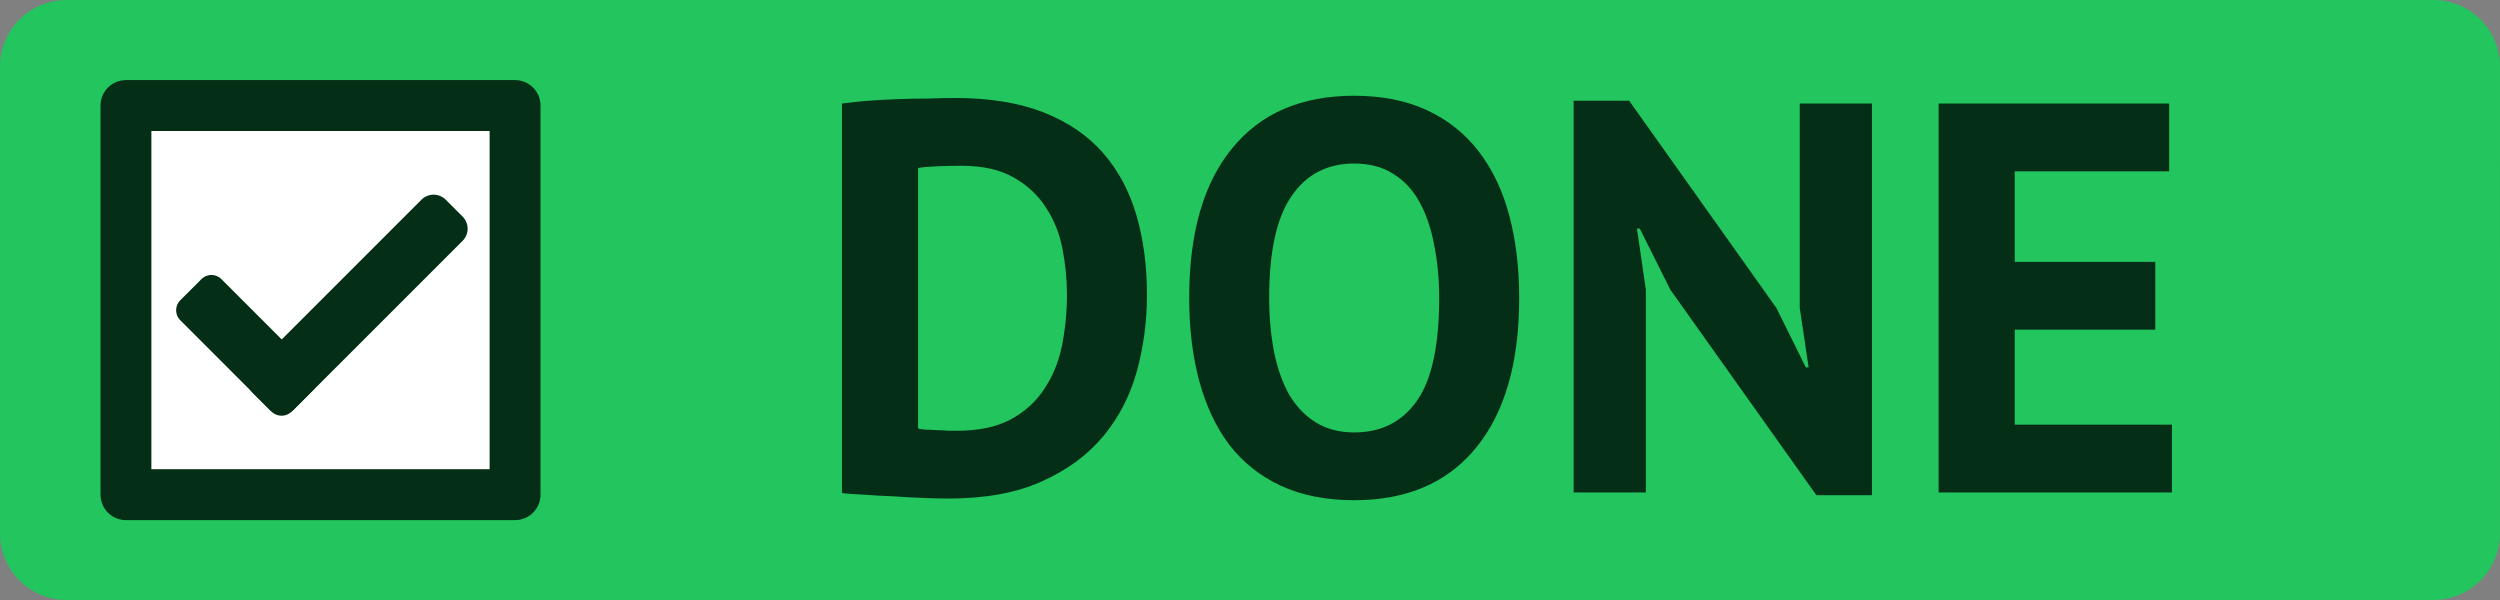
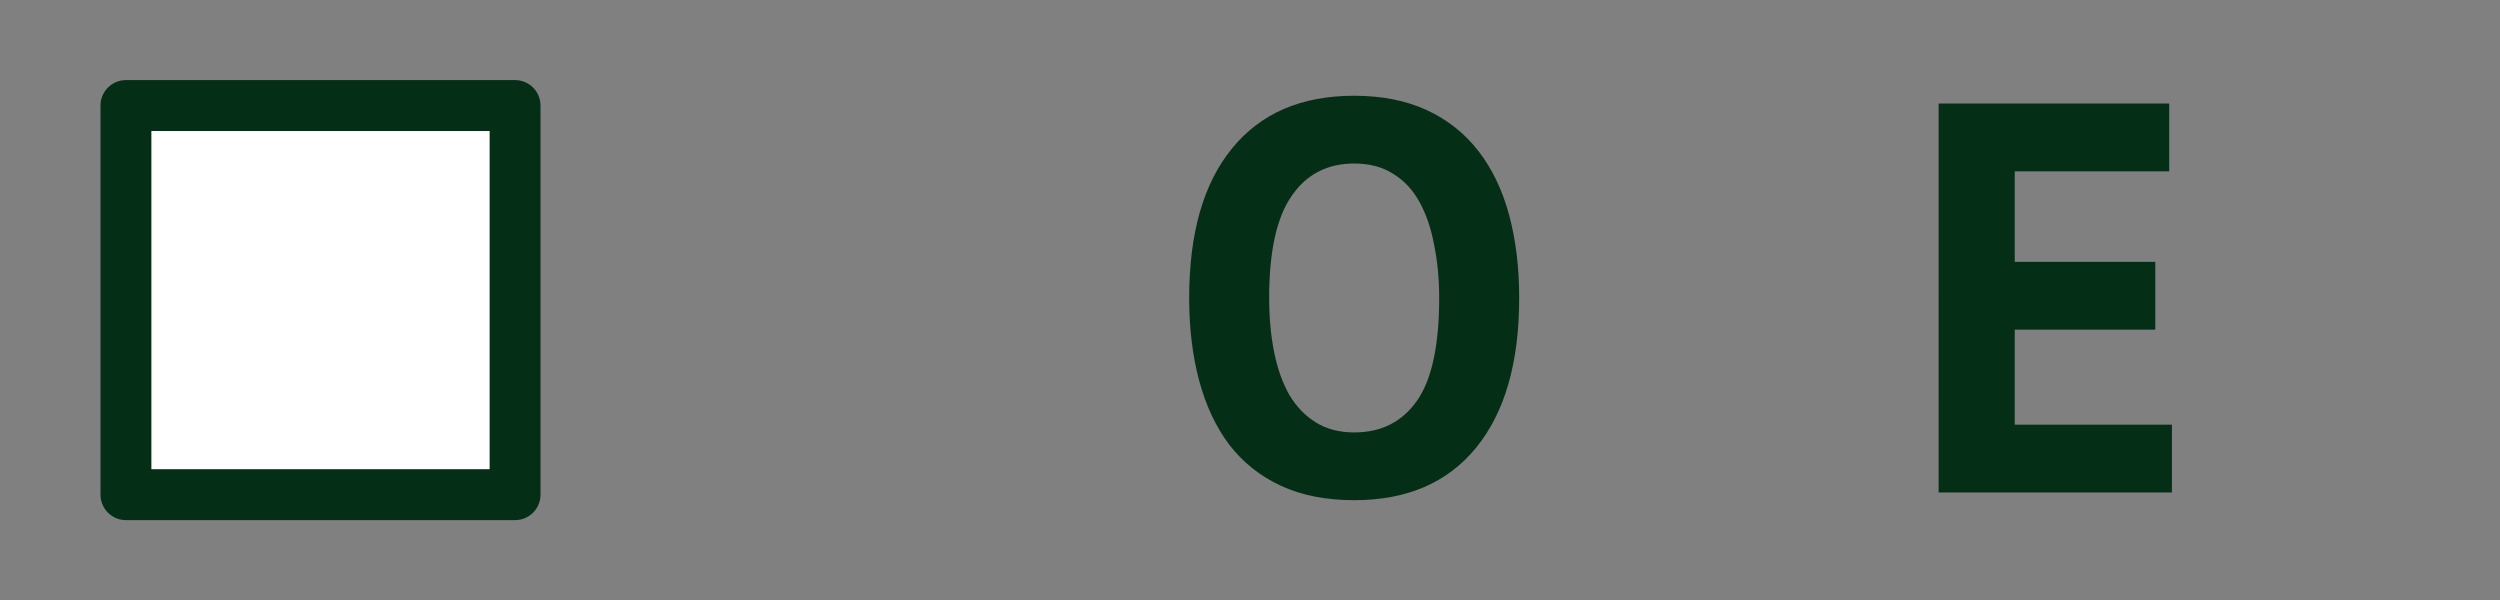
<svg xmlns="http://www.w3.org/2000/svg" xmlns:ns1="http://sodipodi.sourceforge.net/DTD/sodipodi-0.dtd" xmlns:ns2="http://www.inkscape.org/namespaces/inkscape" viewBox="0 0 150 36" version="1.1" id="svg8" ns1:docname="done.svg" ns2:version="1.2.2 (732a01da63, 2022-12-09)">
  <rect x="0" y="0" width="150" height="36" fill="#808080" stroke="none" />
  <defs id="defs12" />
  <ns1:namedview id="namedview10" pagecolor="#ffffff" bordercolor="#000000" borderopacity="0.25" ns2:showpageshadow="2" ns2:pageopacity="0.0" ns2:pagecheckerboard="0" ns2:deskcolor="#d1d1d1" showgrid="false" ns2:zoom="8.0987264" ns2:cx="56.428626" ns2:cy="10.248525" ns2:window-width="2560" ns2:window-height="1334" ns2:window-x="-11" ns2:window-y="-11" ns2:window-maximized="1" ns2:current-layer="svg8" />
-   <path fill="#ffcc4d" d="M149.998 32.001A3.998 3.998 0 0 1 146 36H4.003A3.999 3.999 0 0 1 0 32.001V4.003A4.001 4.001 0 0 1 3.999 0h142a3.999 3.999 0 0 1 4 4.003z" id="path2" style="fill:#22c55e;fill-opacity:1" />
  <g aria-label="DONE" id="text346" style="font-size:33.333px;font-family:'PT Sans';-inkscape-font-specification:'PT Sans';fill:none;stroke:#ffcc00;stroke-width:3.5">
-     <path d="m 50.518,6.213 q 0.7,-0.1 1.567,-0.167 0.9,-0.067 1.833,-0.1 0.933,-0.033 1.8,-0.033 0.9,-0.033 1.6,-0.033 3.1,0 5.3,0.867 2.2,0.867 3.567,2.433 1.367,1.567 2,3.733 0.633,2.167 0.633,4.767 0,2.367 -0.6,4.567 -0.6,2.2 -2,3.9 -1.4,1.7 -3.7,2.733 -2.267,1.033 -5.633,1.033 -0.533,0 -1.433,-0.033 -0.867,-0.033 -1.833,-0.1 -0.933,-0.033 -1.8,-0.1 -0.867,-0.033 -1.3,-0.1 z m 7.167,3.733 q -0.733,0 -1.5,0.033 -0.733,0.033 -1.1,0.1 v 15.633 q 0.133,0.033 0.433,0.067 0.333,0 0.7,0.033 0.367,0 0.7,0.033 0.333,0 0.5,0 1.933,0 3.2,-0.667 1.3,-0.7 2.033,-1.833 0.767,-1.133 1.067,-2.6 0.3,-1.5 0.3,-3.067 0,-1.367 -0.267,-2.733 Q 63.484,13.546 62.751,12.446 62.051,11.346 60.818,10.646 59.584,9.946 57.684,9.946 Z" style="font-weight:bold;-inkscape-font-specification:'PT Sans Bold';fill:#052e16;stroke:none" id="path2095" />
    <path d="m 71.351,17.879 q 0,-5.833 2.567,-8.967 2.567,-3.167 7.333,-3.167 2.5,0 4.367,0.867 1.867,0.867 3.1,2.467 1.233,1.6 1.833,3.833 0.6,2.233 0.6,4.967 0,5.833 -2.6,9 -2.567,3.133 -7.3,3.133 -2.533,0 -4.4,-0.867 -1.867,-0.867 -3.1,-2.467 -1.2,-1.6 -1.8,-3.833 -0.6,-2.233 -0.6,-4.967 z m 4.8,0 q 0,1.767 0.3,3.267 0.3,1.467 0.9,2.533 0.633,1.067 1.6,1.667 0.967,0.6 2.3,0.6 2.433,0 3.767,-1.9 1.333,-1.9 1.333,-6.167 0,-1.7 -0.3,-3.167 -0.267,-1.467 -0.867,-2.567 -0.6,-1.1 -1.567,-1.7 -0.967,-0.633 -2.367,-0.633 -2.433,0 -3.767,1.967 -1.333,1.933 -1.333,6.1 z" style="font-weight:bold;-inkscape-font-specification:'PT Sans Bold';fill:#052e16;stroke:none" id="path2097" />
-     <path d="m 100.218,17.379 -1.833,-3.667 h -0.167 l 0.533,3.667 V 29.546 H 94.418 V 6.046 h 3.333 l 8.833,12.433 1.767,3.567 h 0.167 l -0.533,-3.567 V 6.213 h 4.333 V 29.713 h -3.333 z" style="font-weight:bold;-inkscape-font-specification:'PT Sans Bold';fill:#052e16;stroke:none" id="path2099" />
    <path d="M 116.318,6.213 H 130.151 v 4.067 h -9.267 v 5.433 h 8.433 v 4.067 h -8.433 v 5.7 h 9.433 v 4.067 h -14 z" style="font-weight:bold;-inkscape-font-specification:'PT Sans Bold';fill:#052e16;stroke:none" id="path2101" />
  </g>
  <rect style="fill:#ffffff;fill-opacity:1;stroke:#052e16;stroke-width:3.053;stroke-opacity:1;stroke-dasharray:none;stroke-linejoin:round" id="rect4368" width="23.348" height="23.348" x="7.556" y="6.332" />
  <g id="g1976" transform="matrix(0.911,0,0,0.911,-0.426,1.487)">
    <g id="g1980" transform="matrix(0.523,-0.523,0.523,0.523,42.001,-4.069)">
-       <rect style="fill:#052e16;fill-opacity:1;stroke:#052e16;stroke-width:3.053;stroke-linejoin:round;stroke-opacity:1" id="rect1928" width="21.265" height="2.127" x="-49.336" y="3.261" />
-       <rect style="fill:#052e16;fill-opacity:1;stroke:#052e16;stroke-width:2.514;stroke-linejoin:round;stroke-opacity:1" id="rect1928-8" width="11.501" height="2.666" x="-5.639" y="-49.593" transform="rotate(-90)" />
-     </g>
+       </g>
  </g>
</svg>